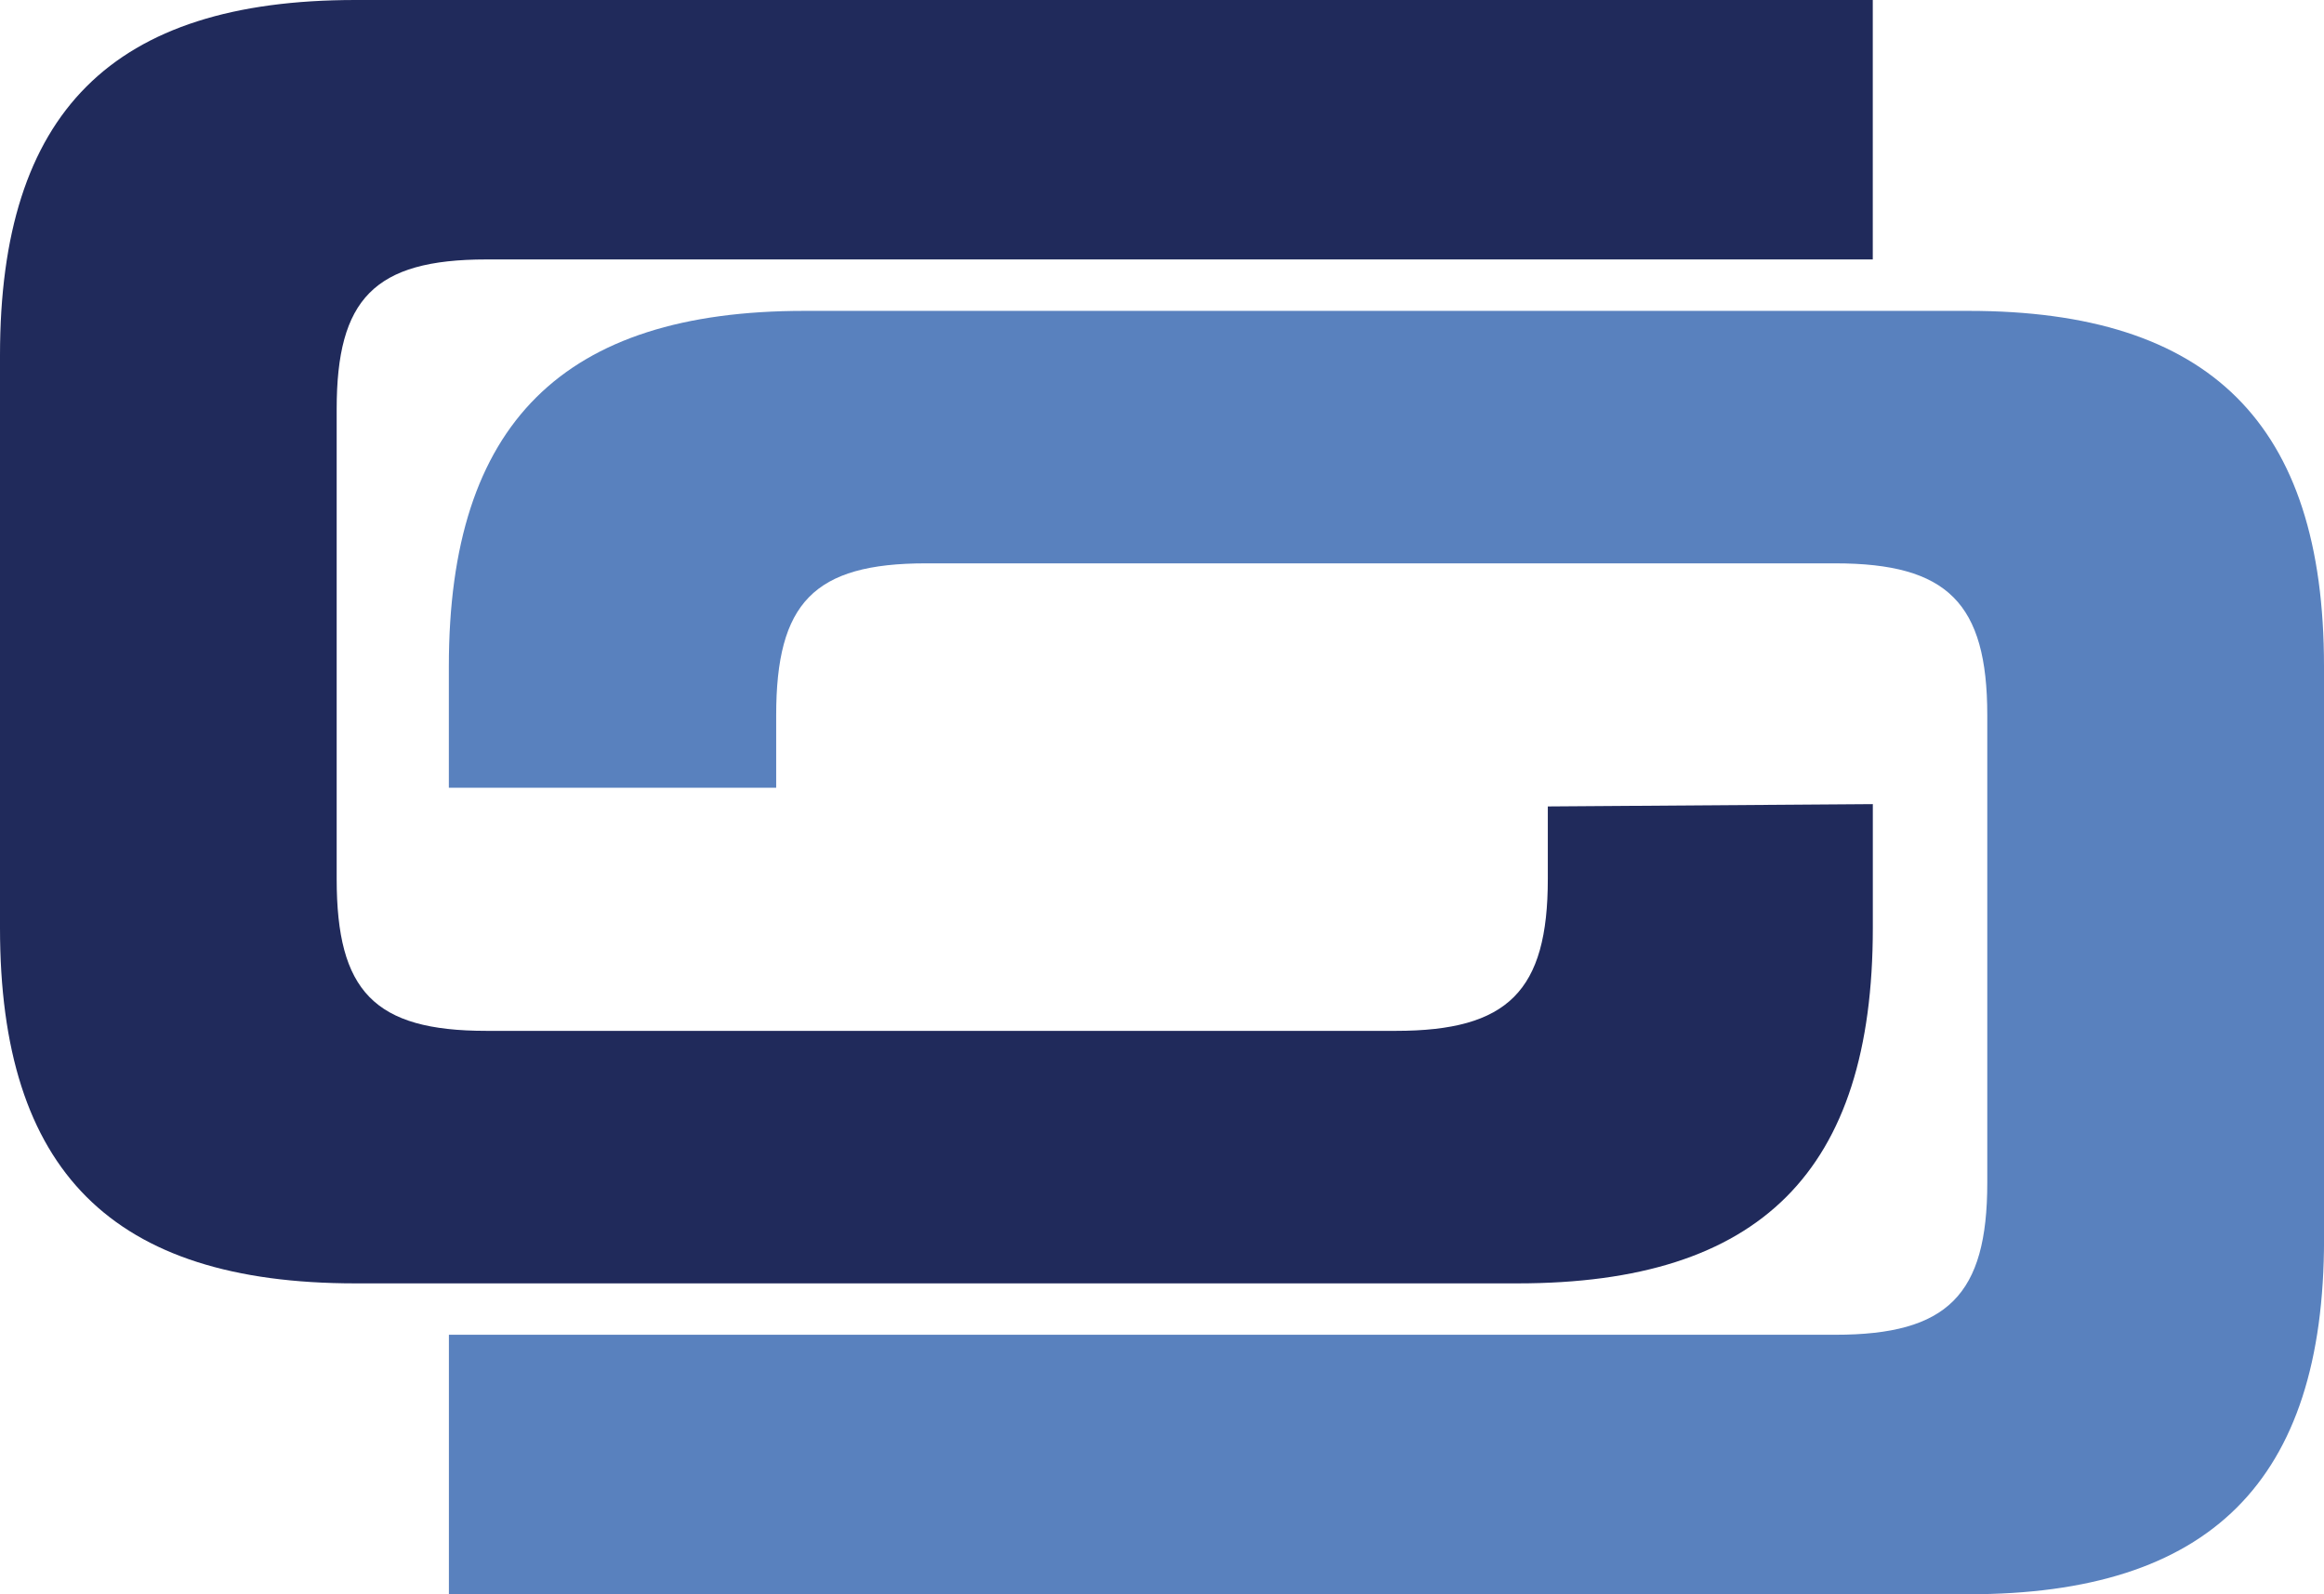
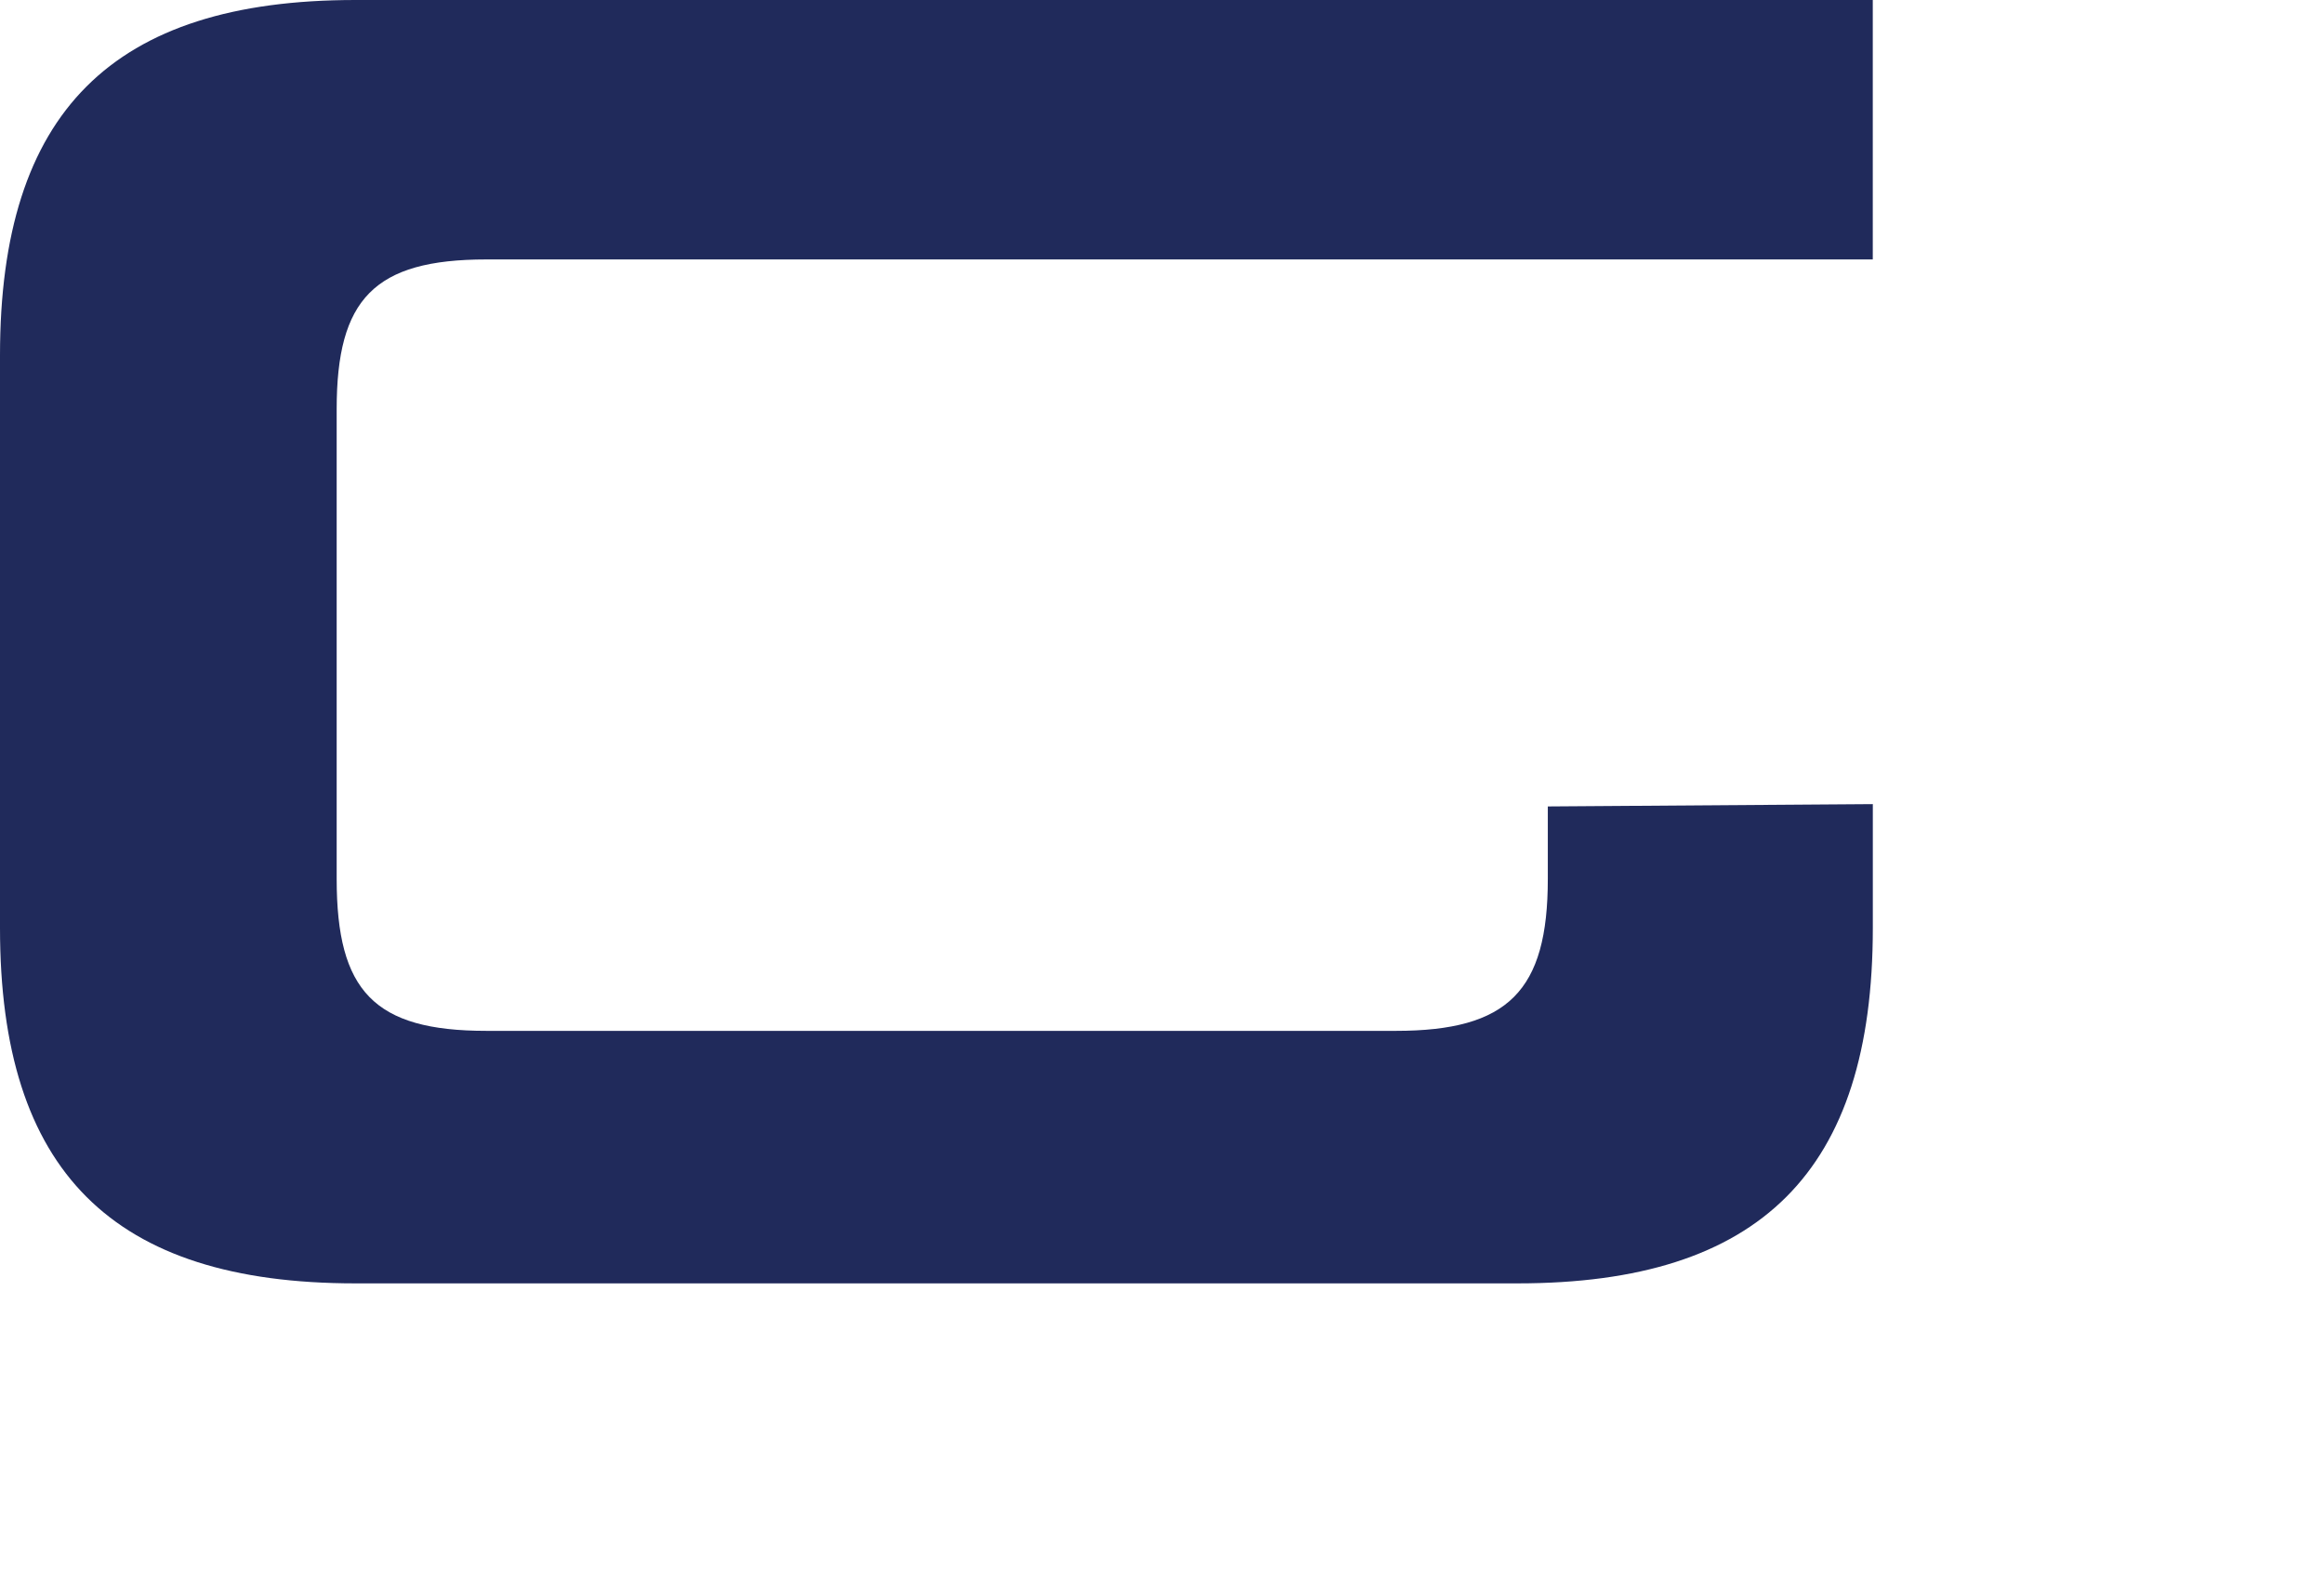
<svg xmlns="http://www.w3.org/2000/svg" id="Layer_1" version="1.1" viewBox="0 0 500.11 343.14">
  <defs>
    <style>
      .st0 {
        fill: #5981be;
      }

      .st0, .st1 {
        fill-rule: evenodd;
      }

      .st1 {
        fill: #202a5b;
      }
    </style>
  </defs>
-   <path class="st0" d="M500.11,143.39c0-52.33-24.65-76.48-76.48-76.48h-250.56c-51.82,0-76.48,24.15-76.48,76.48v26.16h70.44v-15.6c0-24.15,8.05-32.7,32.2-32.7h195.72c24.15,0,32.7,8.55,32.7,32.7v100.63c0,24.15-8.55,32.7-32.7,32.7H96.6v55.85h327.04c51.82,0,76.48-24.15,76.48-76.48" />
  <path class="st1" d="M0,199.74c0,52.33,24.15,76.48,76.48,76.48h250.06c52.33,0,76.48-24.15,76.48-76.48v-26.67l-69.94.5v15.6c0,24.15-8.55,32.7-32.7,32.7H104.65c-24.15,0-32.2-8.55-32.2-32.7v-101.13c0-23.65,8.05-32.2,32.2-32.2h298.36V0H76.48C24.15,0,0,24.15,0,76.48" />
</svg>